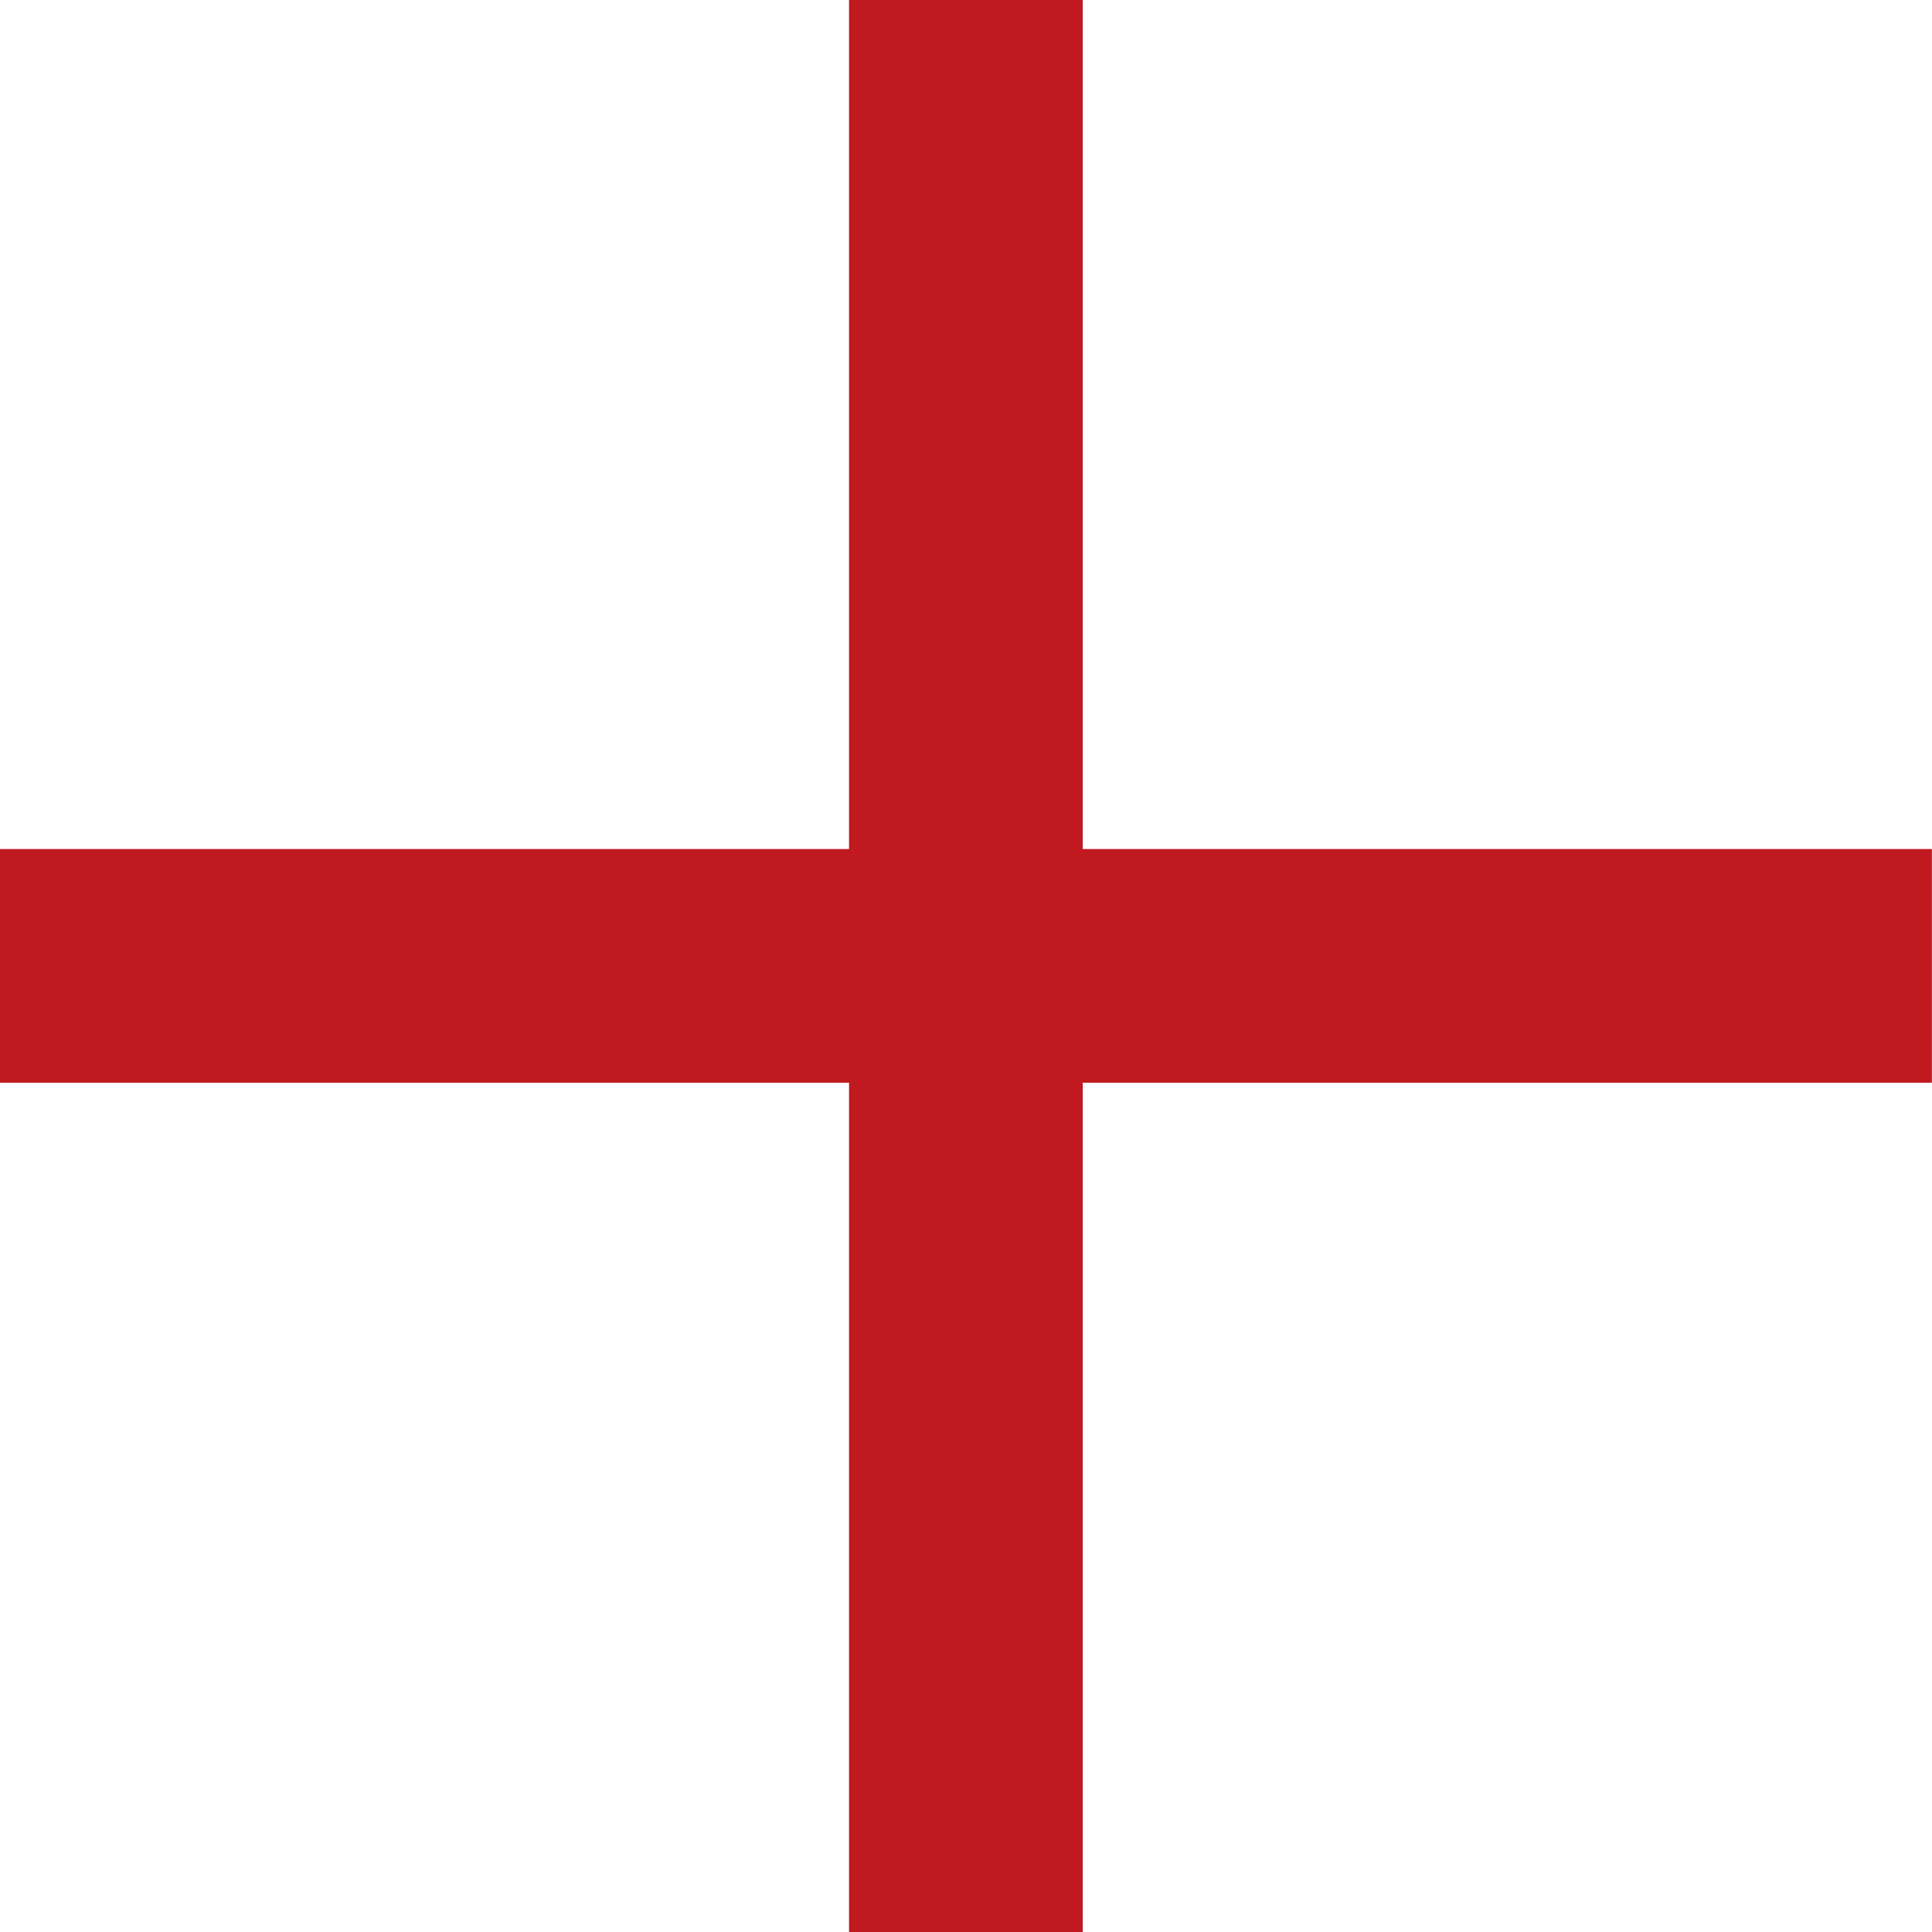
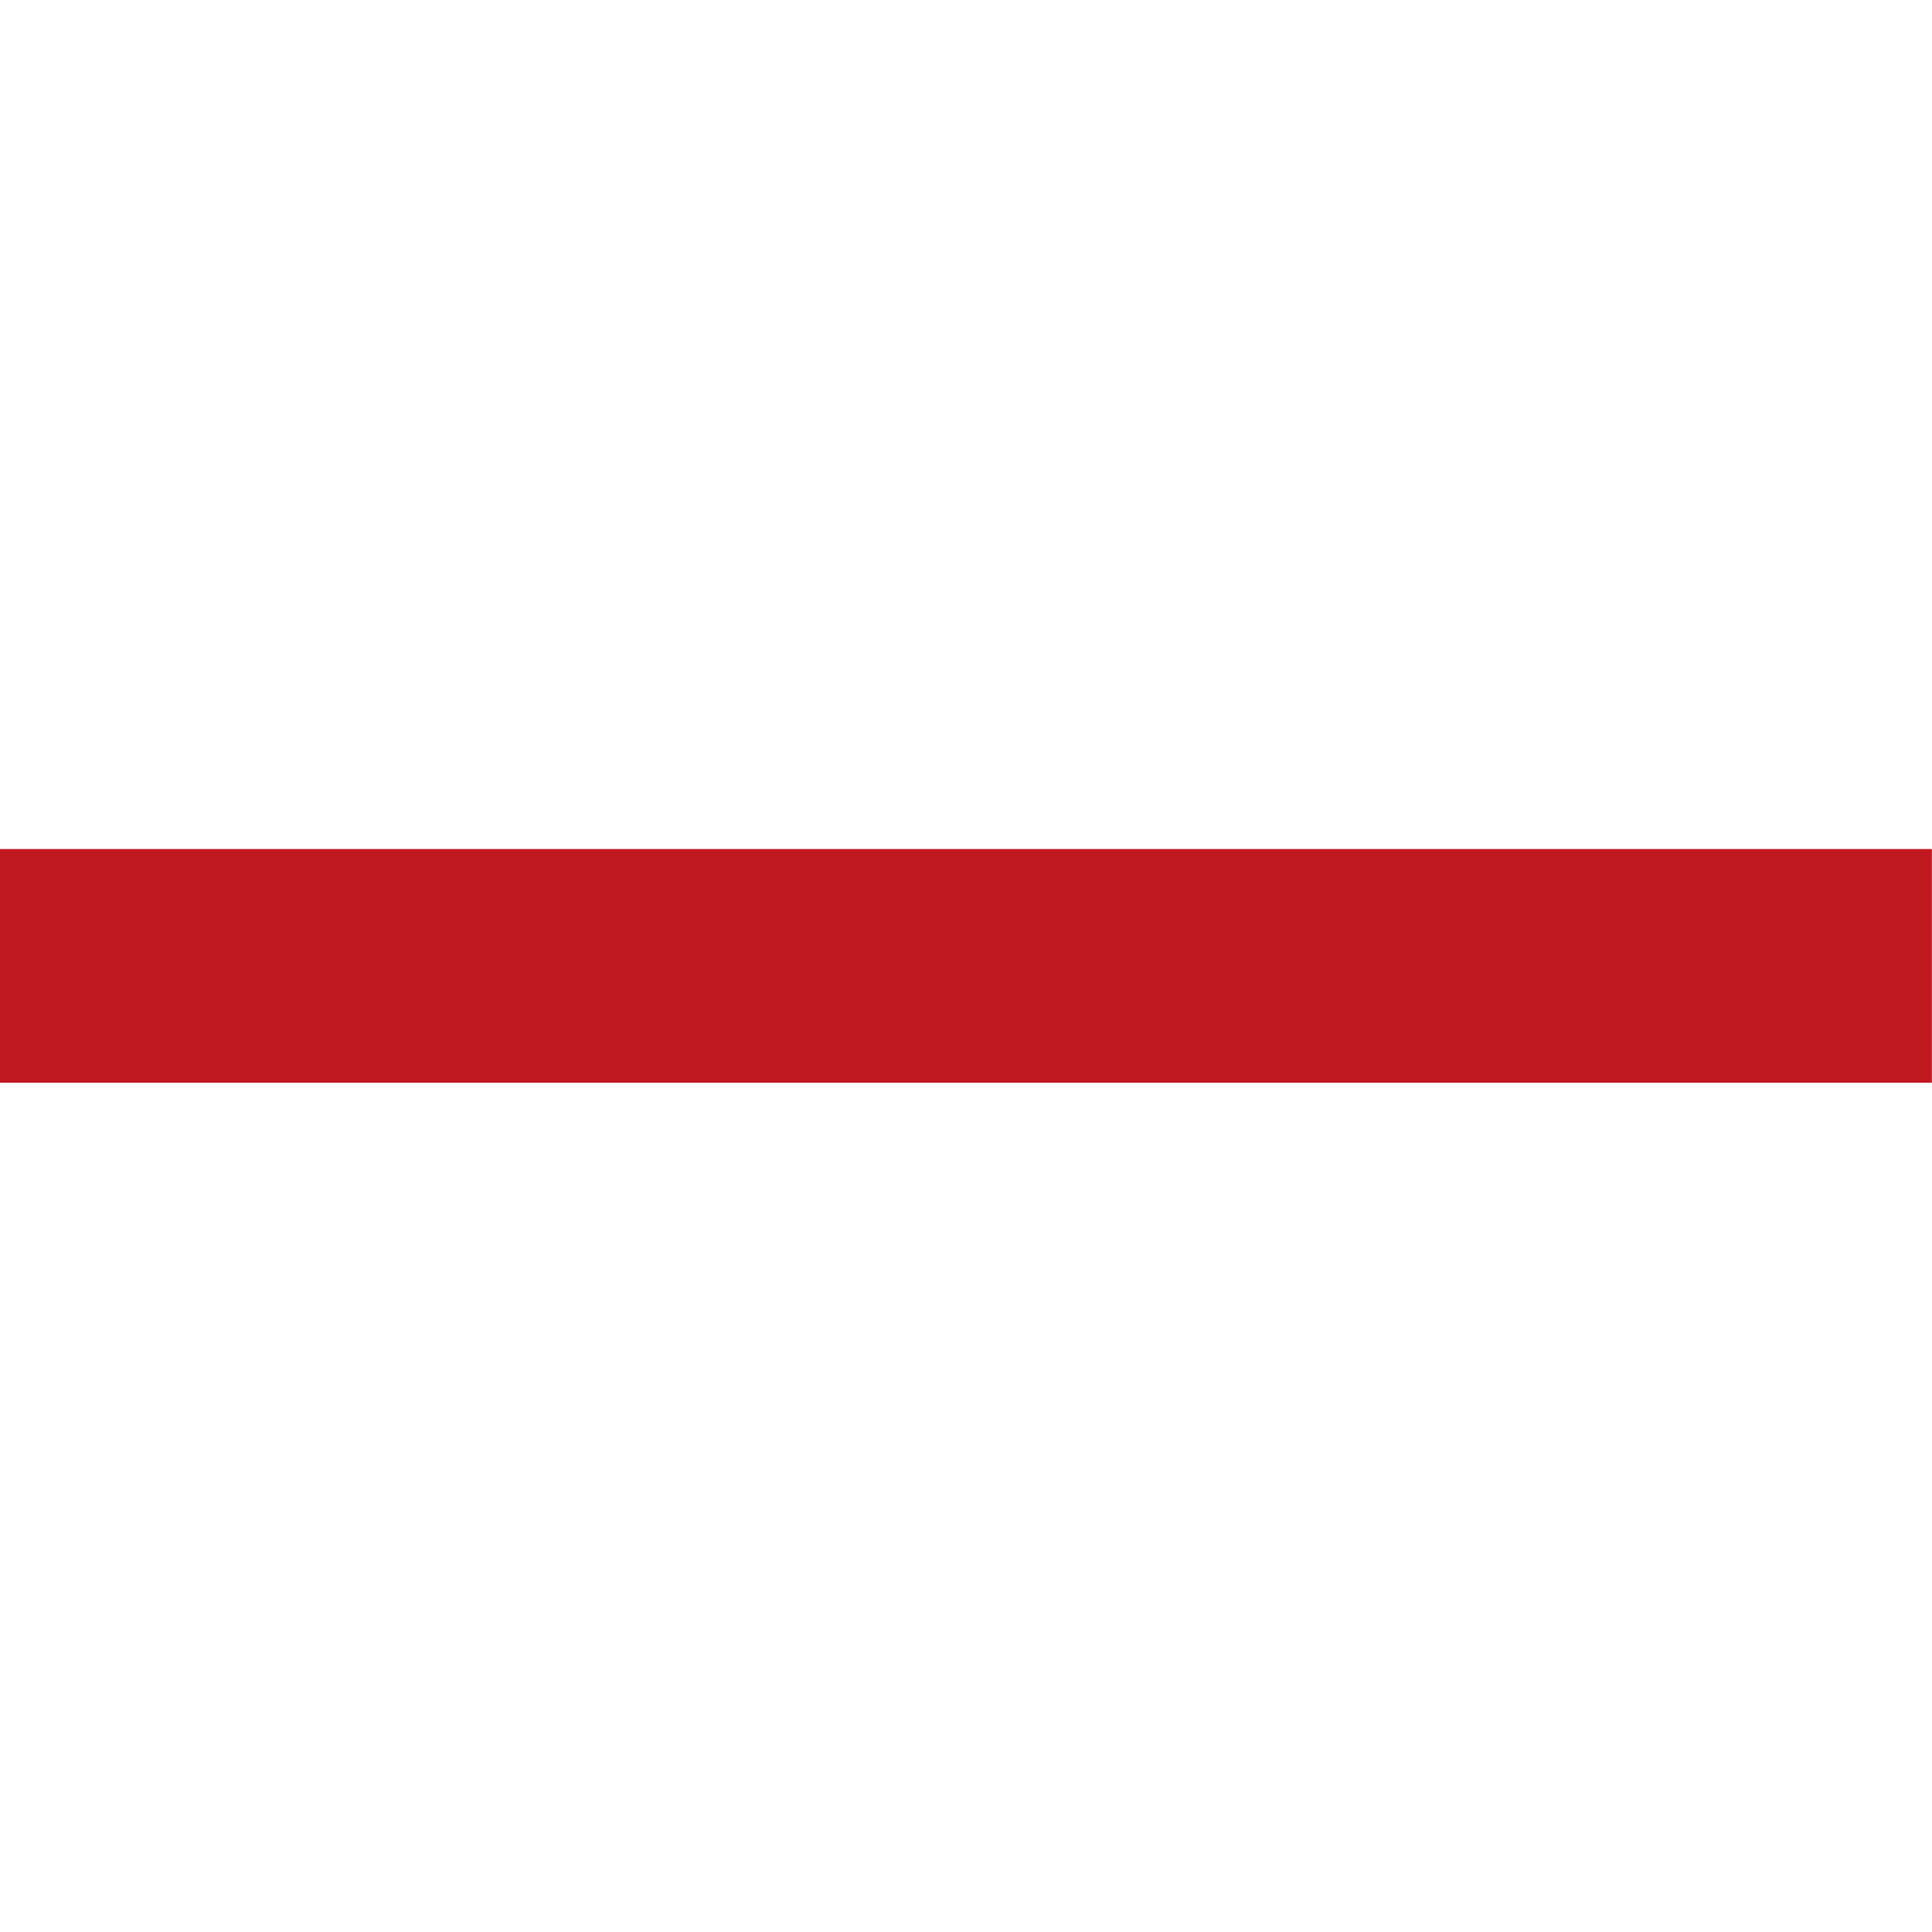
<svg xmlns="http://www.w3.org/2000/svg" width="16.534" height="16.534" viewBox="0 0 16.534 16.534">
  <g id="组_24929" data-name="组 24929" transform="translate(-671.452 -1502.22)">
    <path id="路径_29156" data-name="路径 29156" d="M1994.985-10885.006h-16.534" transform="translate(-1307 12395.492)" fill="none" stroke="#c01920" stroke-width="2" />
-     <path id="路径_29157" data-name="路径 29157" d="M16.534,0H0" transform="translate(679.718 1502.22) rotate(90)" fill="none" stroke="#c01920" stroke-width="2" />
  </g>
</svg>